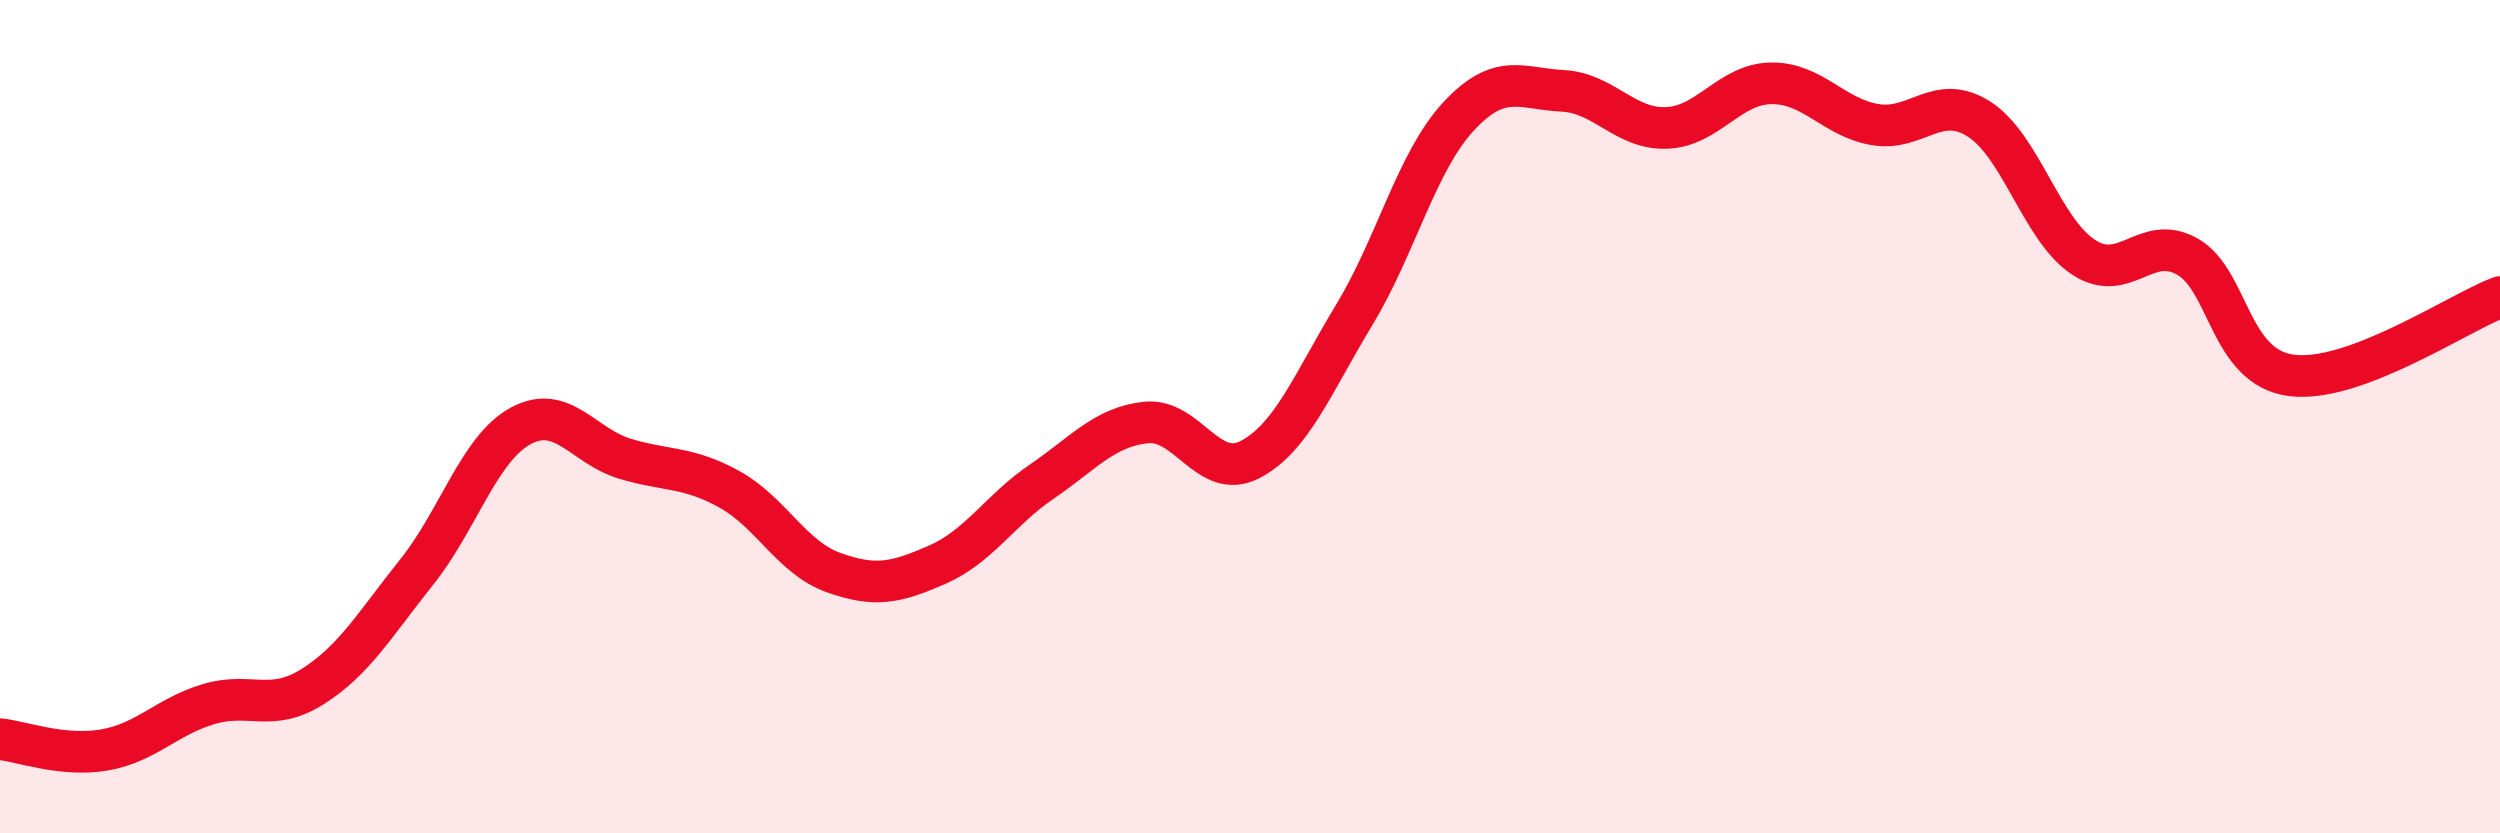
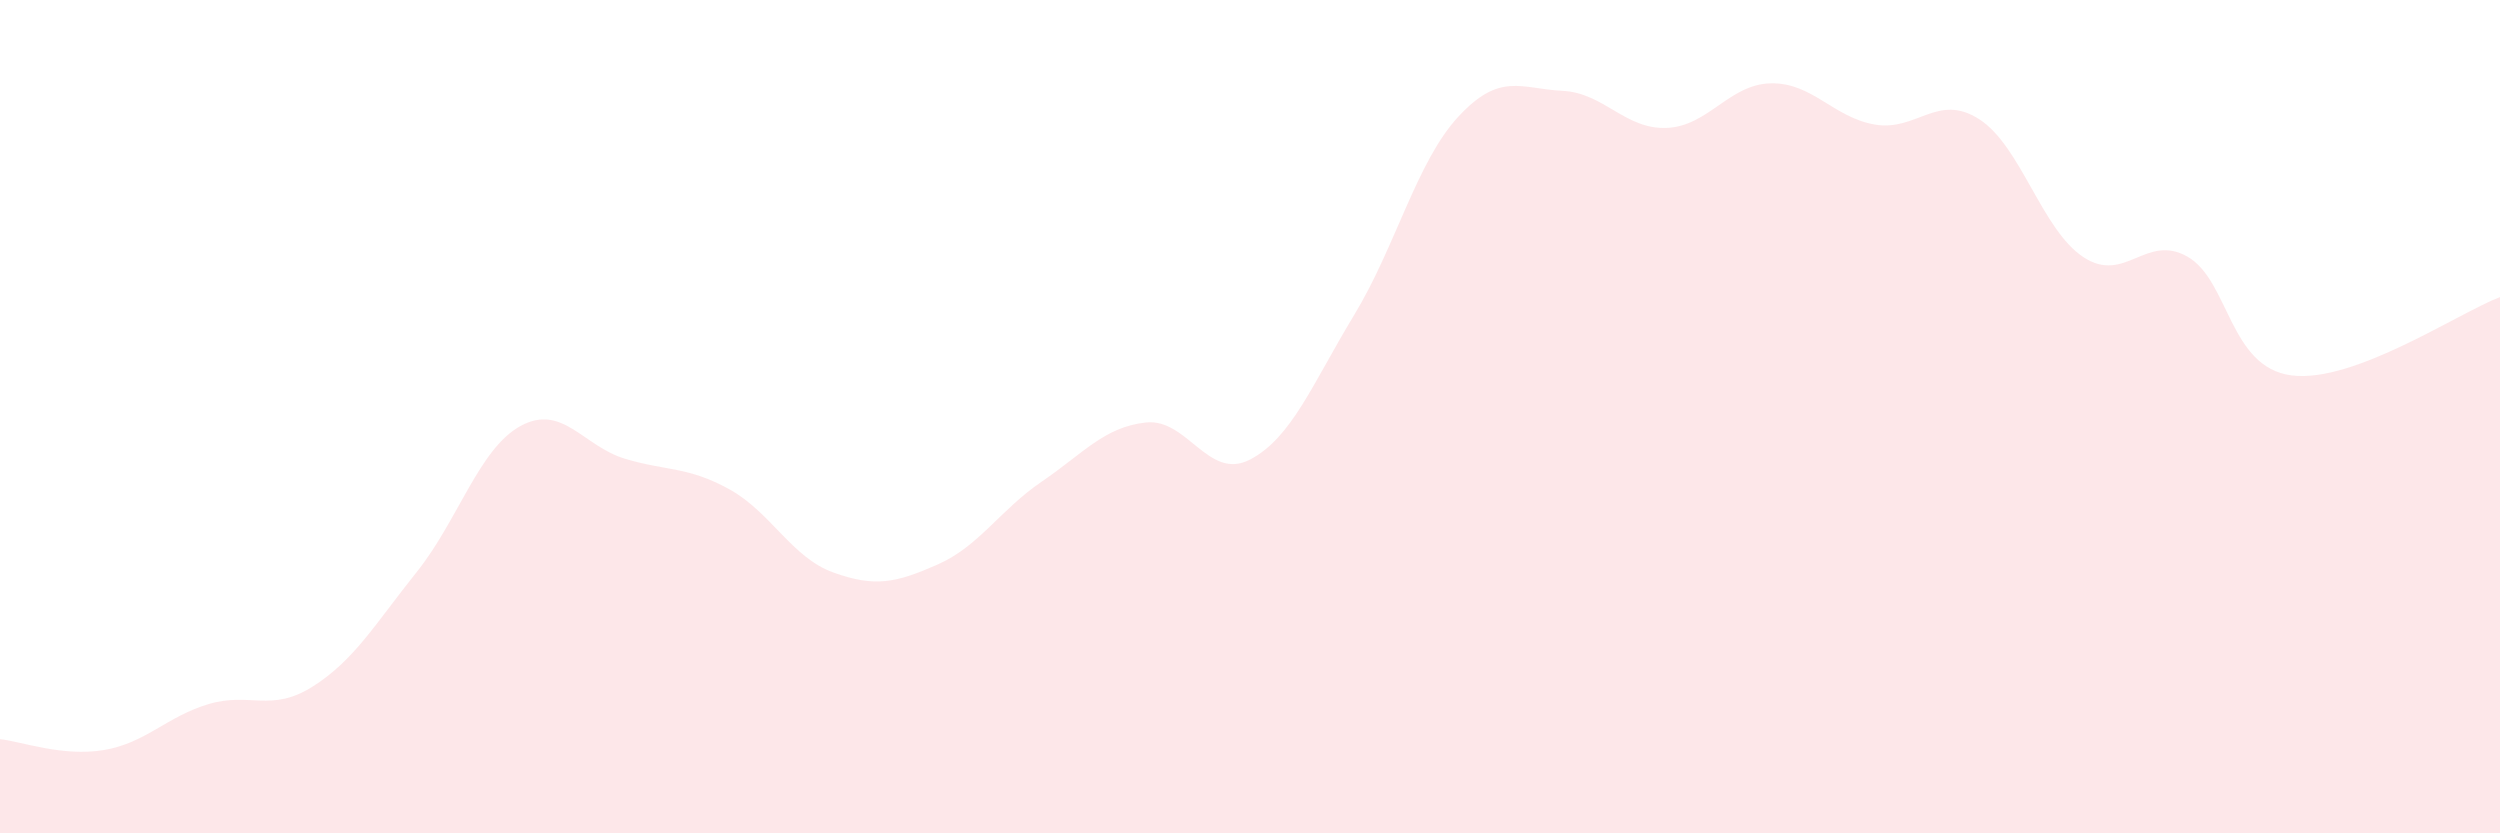
<svg xmlns="http://www.w3.org/2000/svg" width="60" height="20" viewBox="0 0 60 20">
  <path d="M 0,17.74 C 0.5,17.79 1.5,18.17 2.5,18 C 3.5,17.83 4,17.2 5,16.9 C 6,16.6 6.5,17.11 7.5,16.48 C 8.5,15.85 9,14.98 10,13.73 C 11,12.48 11.5,10.76 12.5,10.22 C 13.5,9.68 14,10.71 15,11.01 C 16,11.31 16.5,11.19 17.5,11.74 C 18.5,12.29 19,13.38 20,13.74 C 21,14.1 21.5,13.99 22.5,13.55 C 23.5,13.11 24,12.24 25,11.56 C 26,10.88 26.5,10.25 27.5,10.14 C 28.5,10.03 29,11.55 30,11.03 C 31,10.51 31.5,9.21 32.5,7.56 C 33.5,5.91 34,3.88 35,2.8 C 36,1.72 36.5,2.13 37.5,2.18 C 38.5,2.23 39,3.11 40,3.07 C 41,3.03 41.5,2.02 42.5,2 C 43.5,1.98 44,2.82 45,2.99 C 46,3.16 46.5,2.22 47.5,2.86 C 48.5,3.5 49,5.51 50,6.17 C 51,6.83 51.5,5.59 52.5,6.16 C 53.5,6.73 53.5,8.82 55,9.01 C 56.5,9.2 59,7.51 60,7.13L60 20L0 20Z" fill="#EB0A25" opacity="0.1" stroke-linecap="round" stroke-linejoin="round" />
-   <path d="M 0,17.74 C 0.5,17.79 1.5,18.17 2.5,18 C 3.5,17.83 4,17.2 5,16.9 C 6,16.6 6.5,17.11 7.5,16.48 C 8.5,15.85 9,14.98 10,13.73 C 11,12.48 11.5,10.76 12.5,10.22 C 13.5,9.68 14,10.71 15,11.01 C 16,11.31 16.5,11.19 17.5,11.74 C 18.5,12.29 19,13.38 20,13.74 C 21,14.1 21.5,13.99 22.5,13.55 C 23.5,13.11 24,12.24 25,11.56 C 26,10.88 26.5,10.25 27.5,10.14 C 28.5,10.03 29,11.55 30,11.03 C 31,10.51 31.5,9.21 32.5,7.56 C 33.5,5.91 34,3.88 35,2.8 C 36,1.72 36.5,2.13 37.5,2.18 C 38.5,2.23 39,3.11 40,3.07 C 41,3.03 41.5,2.02 42.5,2 C 43.5,1.98 44,2.82 45,2.99 C 46,3.16 46.5,2.22 47.5,2.86 C 48.5,3.5 49,5.51 50,6.17 C 51,6.83 51.5,5.59 52.5,6.16 C 53.5,6.73 53.5,8.82 55,9.01 C 56.5,9.2 59,7.51 60,7.13" stroke="#EB0A25" stroke-width="1" fill="none" stroke-linecap="round" stroke-linejoin="round" />
</svg>